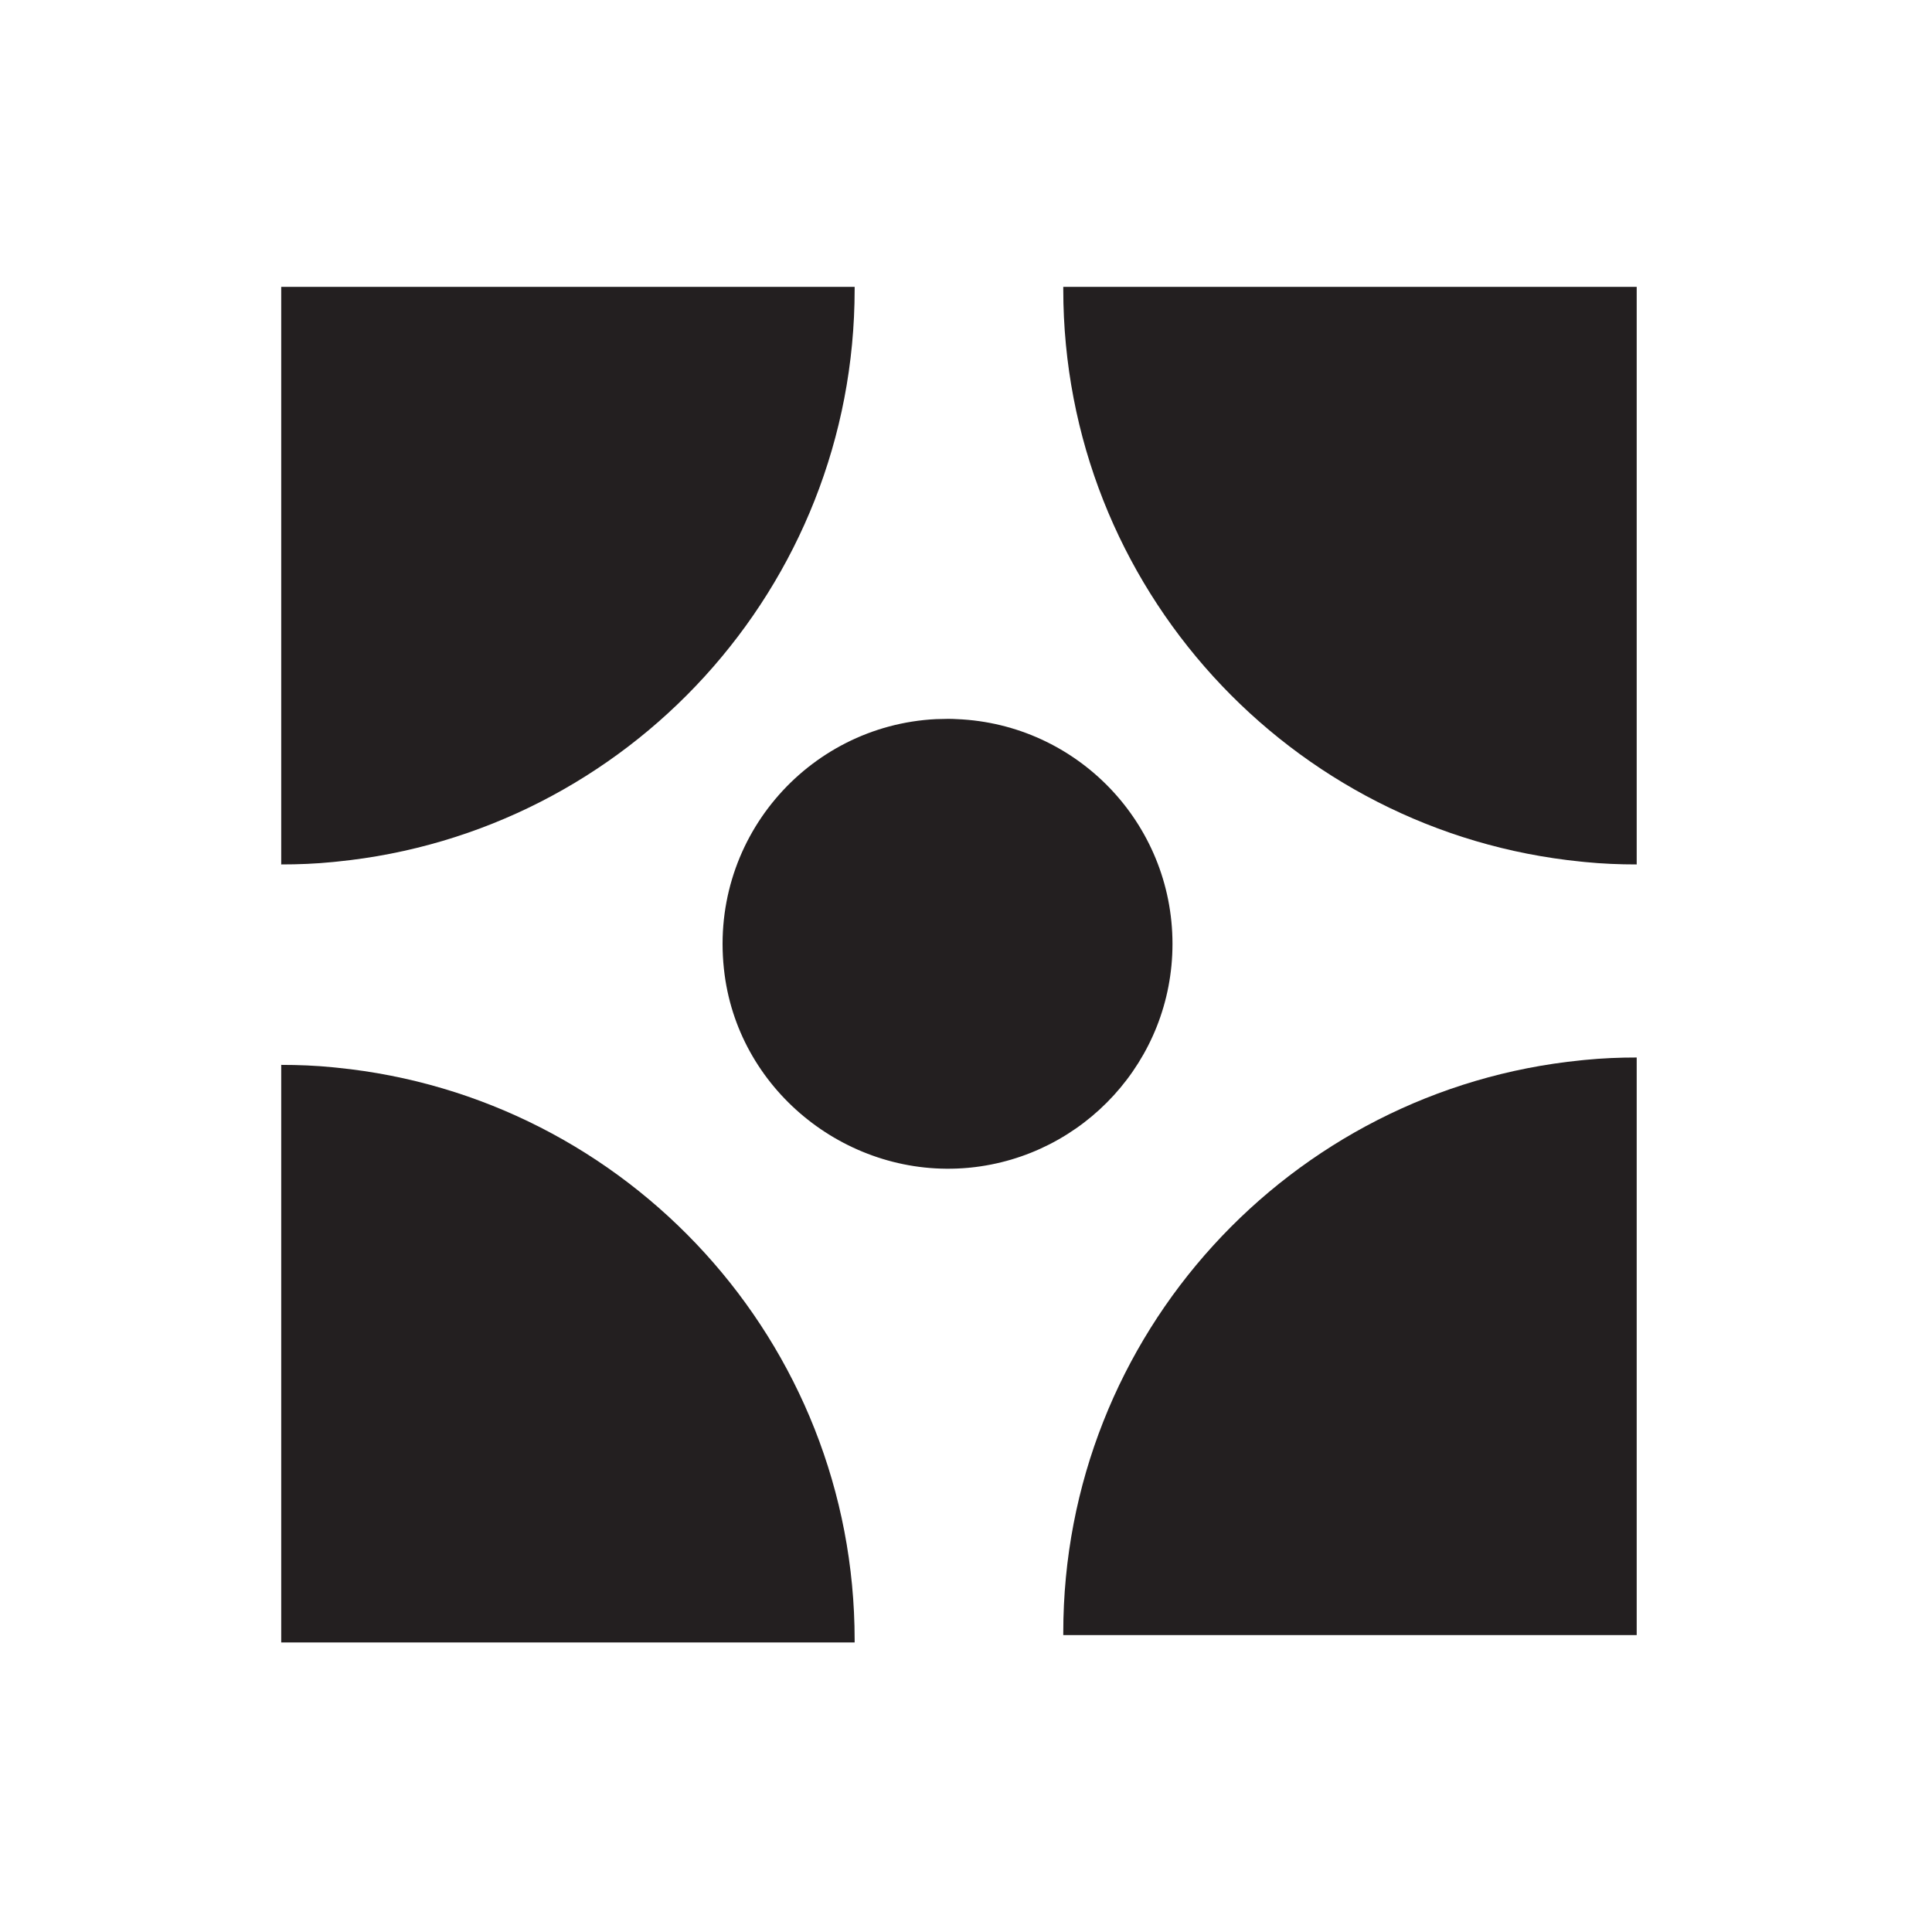
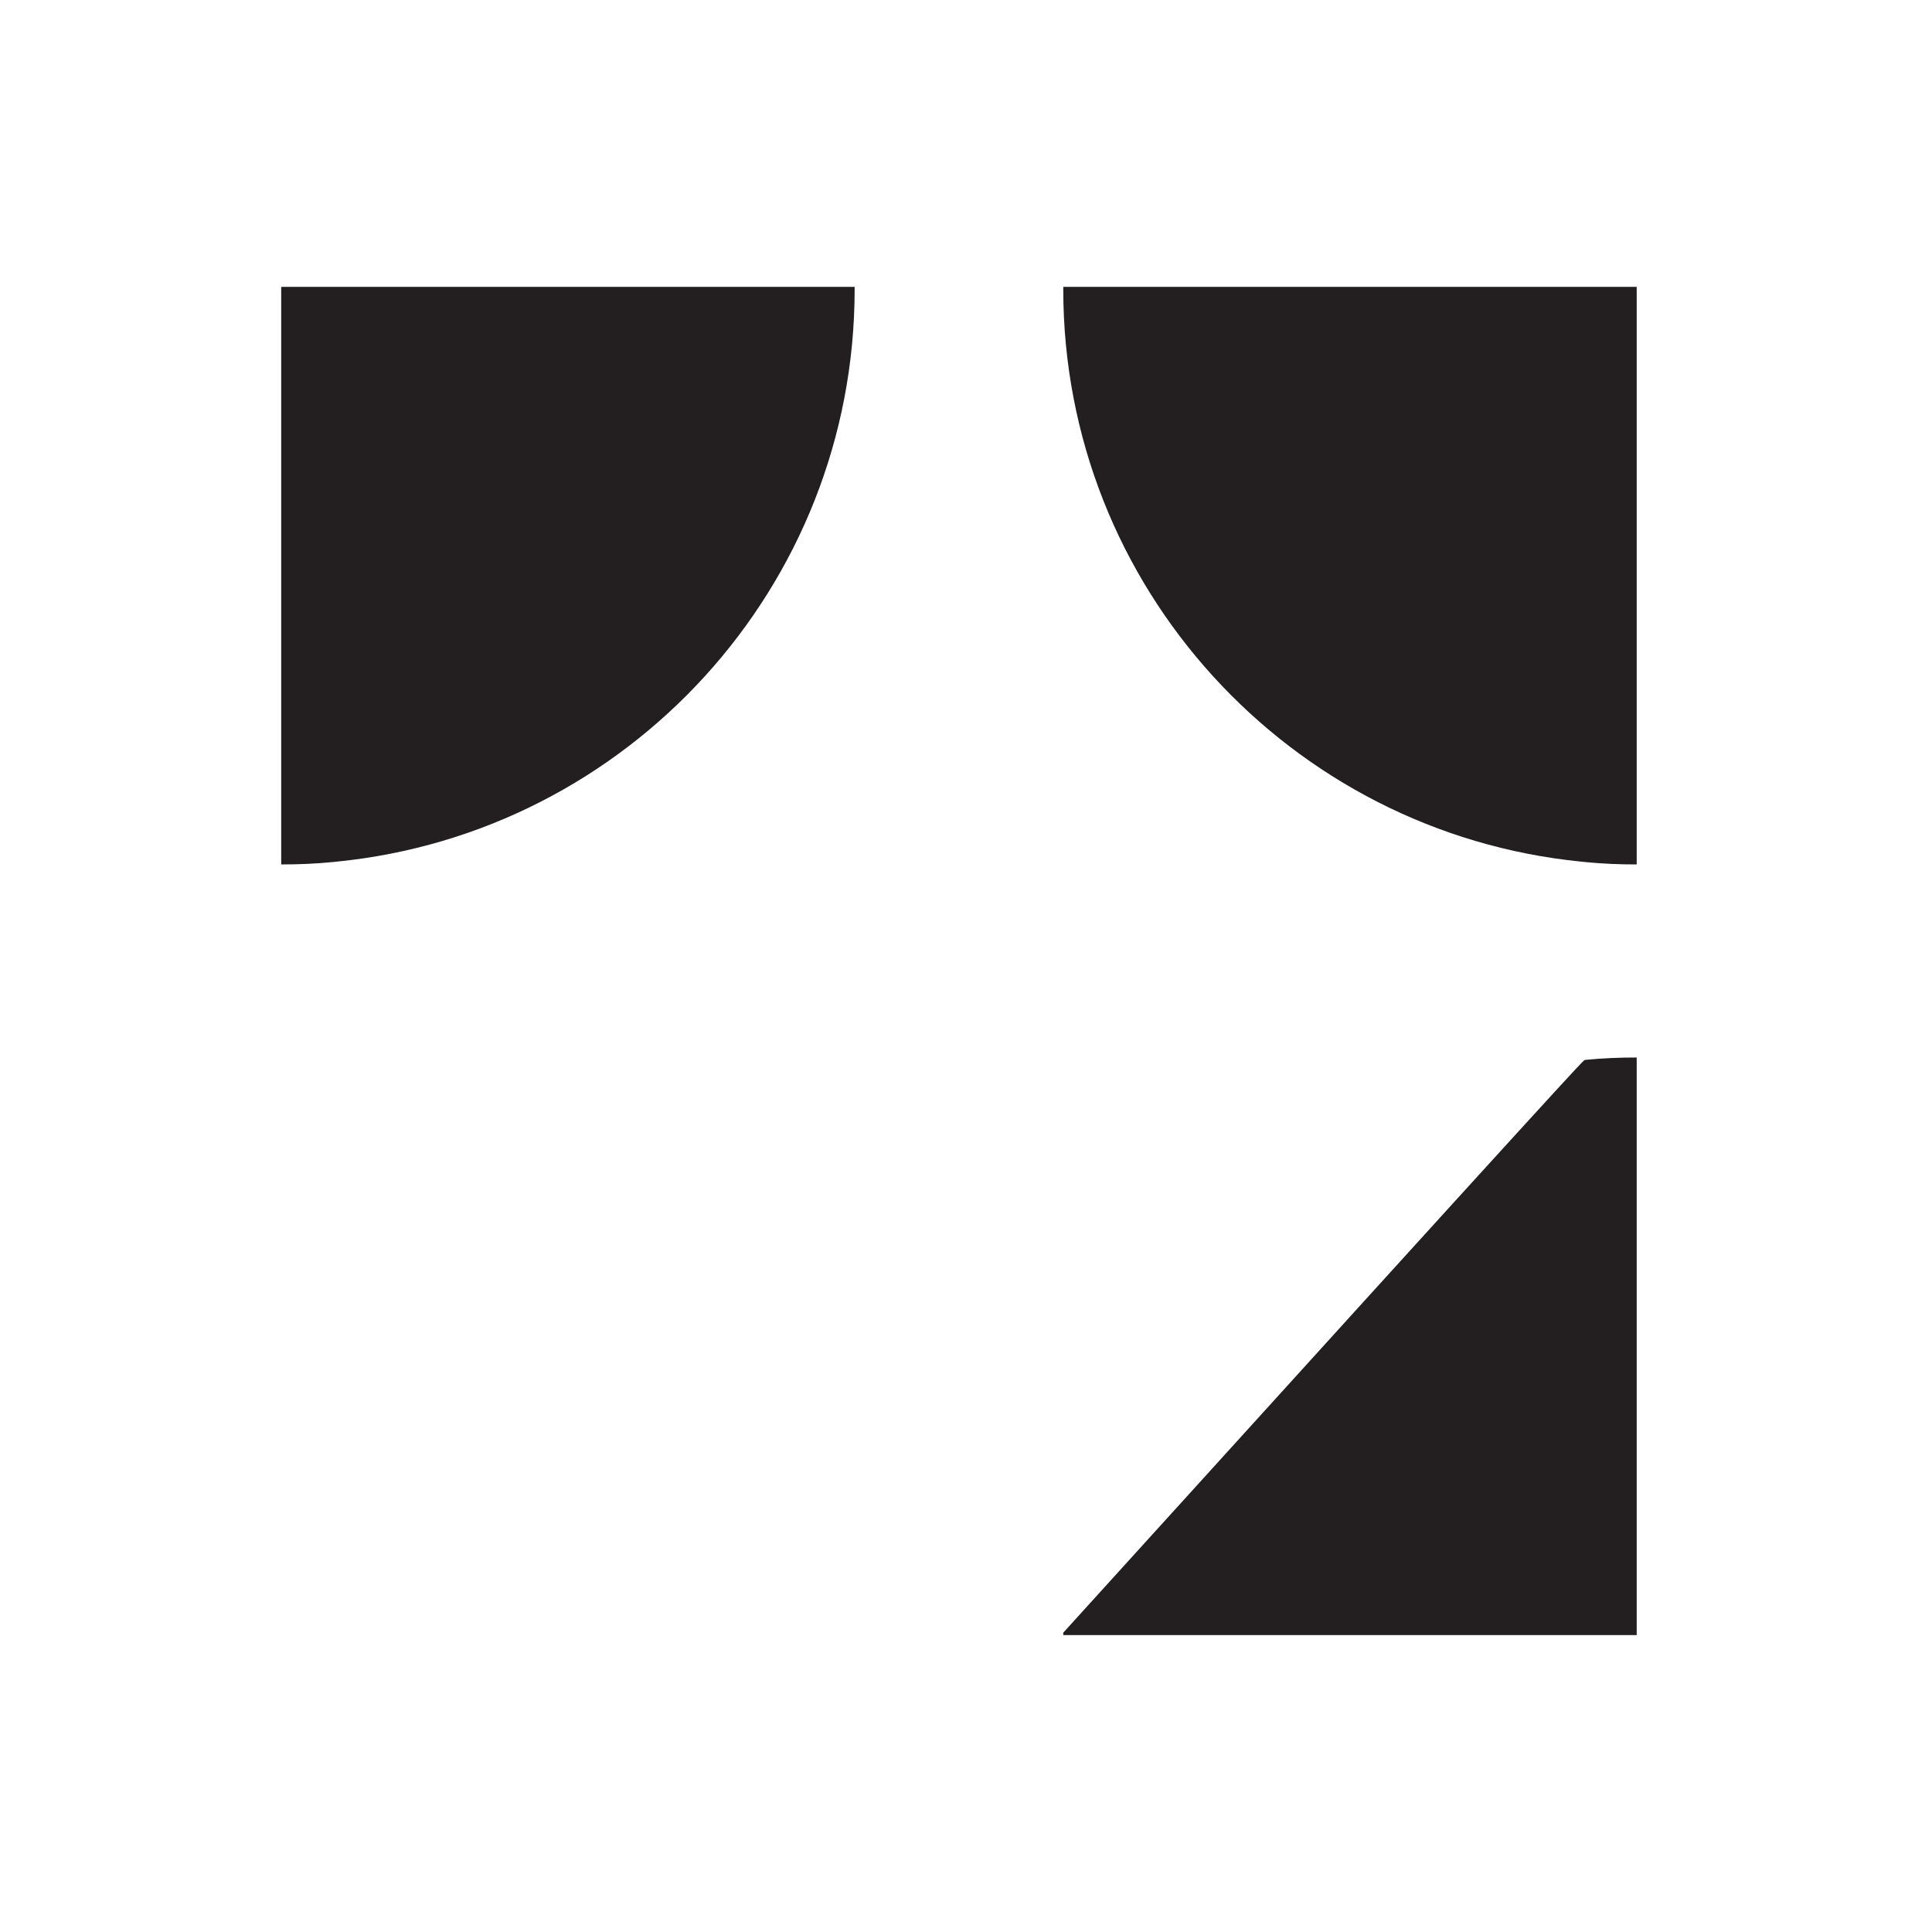
<svg xmlns="http://www.w3.org/2000/svg" width="144" height="144" viewBox="0 0 144 144" fill="none">
  <path d="M63.7 21.38V21.56C63.7 43.77 46.78 62.06 25.11 64.22C25.01 64.22 24.92 64.25 24.82 64.25C23.52 64.38 22.24 64.43 20.96 64.43V21.38H63.7Z" fill="#231F20" />
  <path d="M79.25 21.38V21.56C79.25 43.77 96.17 62.06 117.84 64.22C117.94 64.22 118.03 64.25 118.13 64.25C119.43 64.38 120.71 64.43 121.99 64.43V21.38H79.25Z" fill="#231F20" />
-   <path d="M63.7 122.42V122.24C63.7 100.03 46.78 81.74 25.11 79.58C25.01 79.58 24.92 79.55 24.82 79.55C23.52 79.42 22.24 79.37 20.96 79.37V122.42H63.7Z" fill="#231F20" />
-   <path d="M79.25 121.87V121.69C79.25 99.48 96.17 81.19 117.84 79.03C117.94 79.03 118.03 79 118.13 79C119.43 78.87 120.71 78.82 121.99 78.82V121.87H79.25Z" fill="#231F20" />
-   <path d="M87.39 70.35C87.39 79.04 80.77 86.18 72.3 87.03C72.26 87.03 72.22 87.03 72.19 87.04C63.34 87.86 55.18 81.47 54.01 72.66C52.68 62.66 60.16 54.08 69.76 53.6C70.05 53.6 70.34 53.58 70.62 53.58C70.86 53.58 71.09 53.58 71.33 53.6C80.26 53.97 87.39 61.33 87.39 70.35Z" fill="#231F20" />
+   <path d="M79.25 121.87V121.69C117.94 79.03 118.03 79 118.13 79C119.43 78.87 120.71 78.82 121.99 78.82V121.87H79.25Z" fill="#231F20" />
</svg>